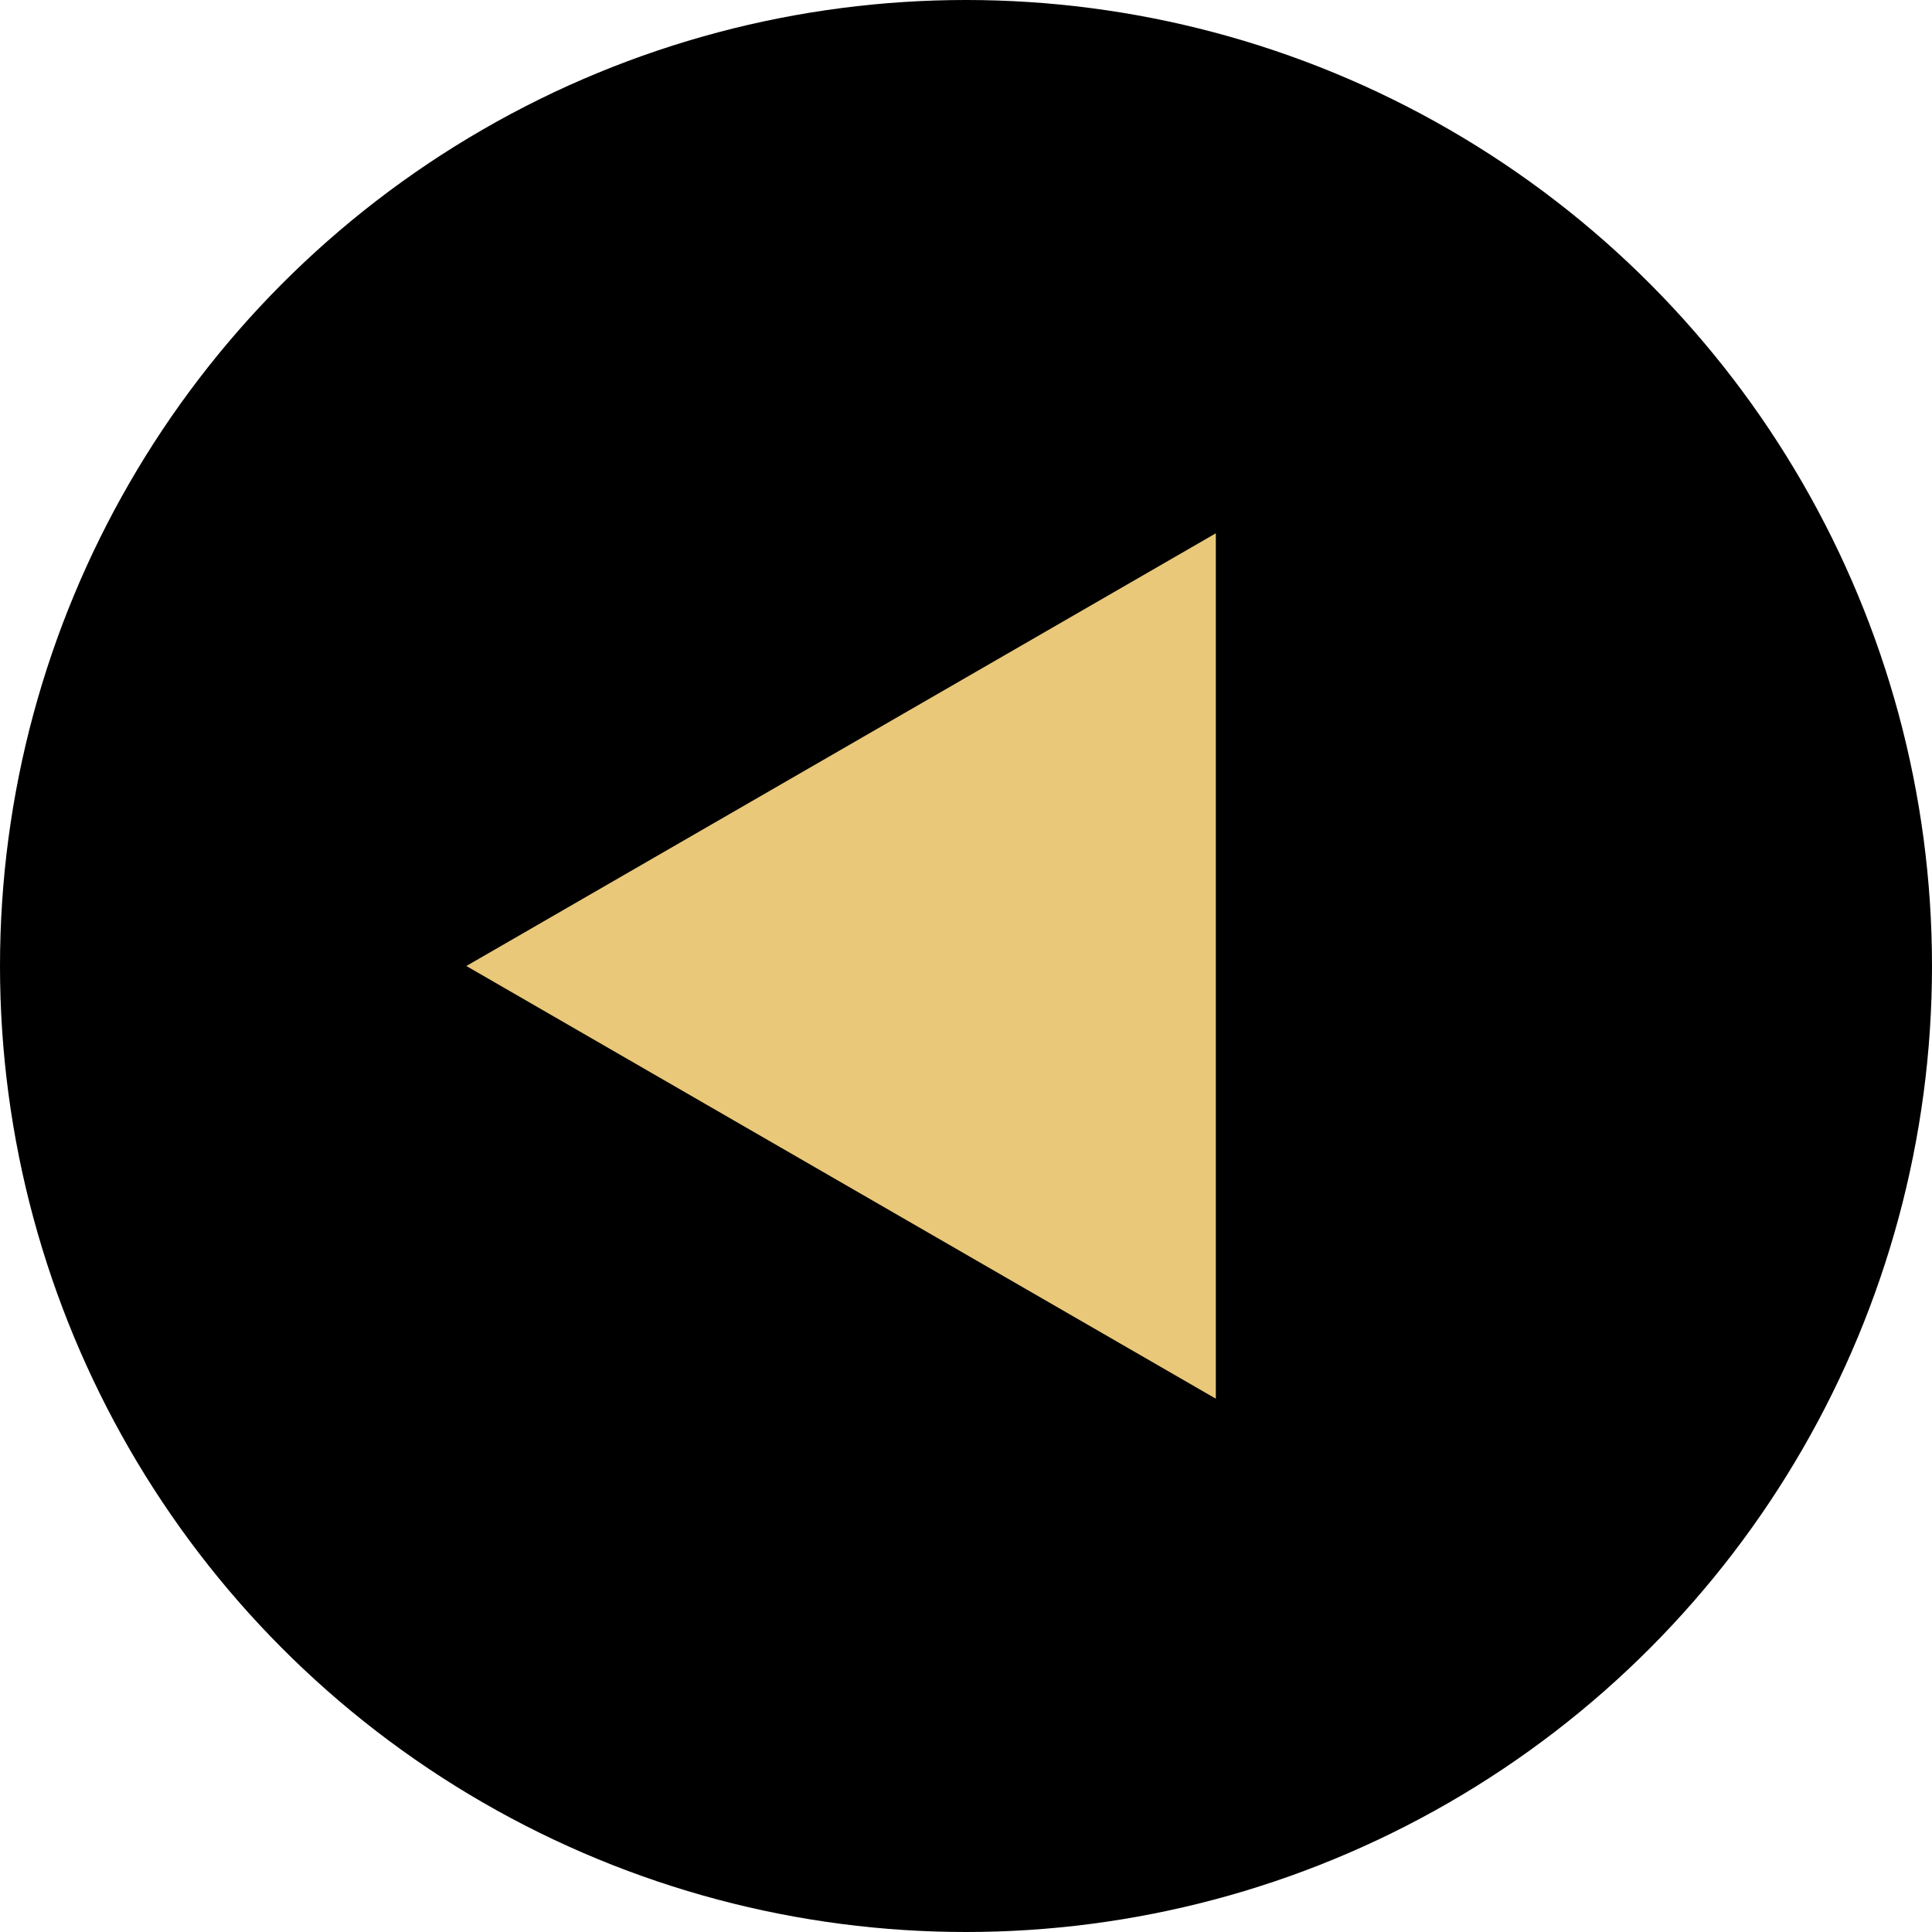
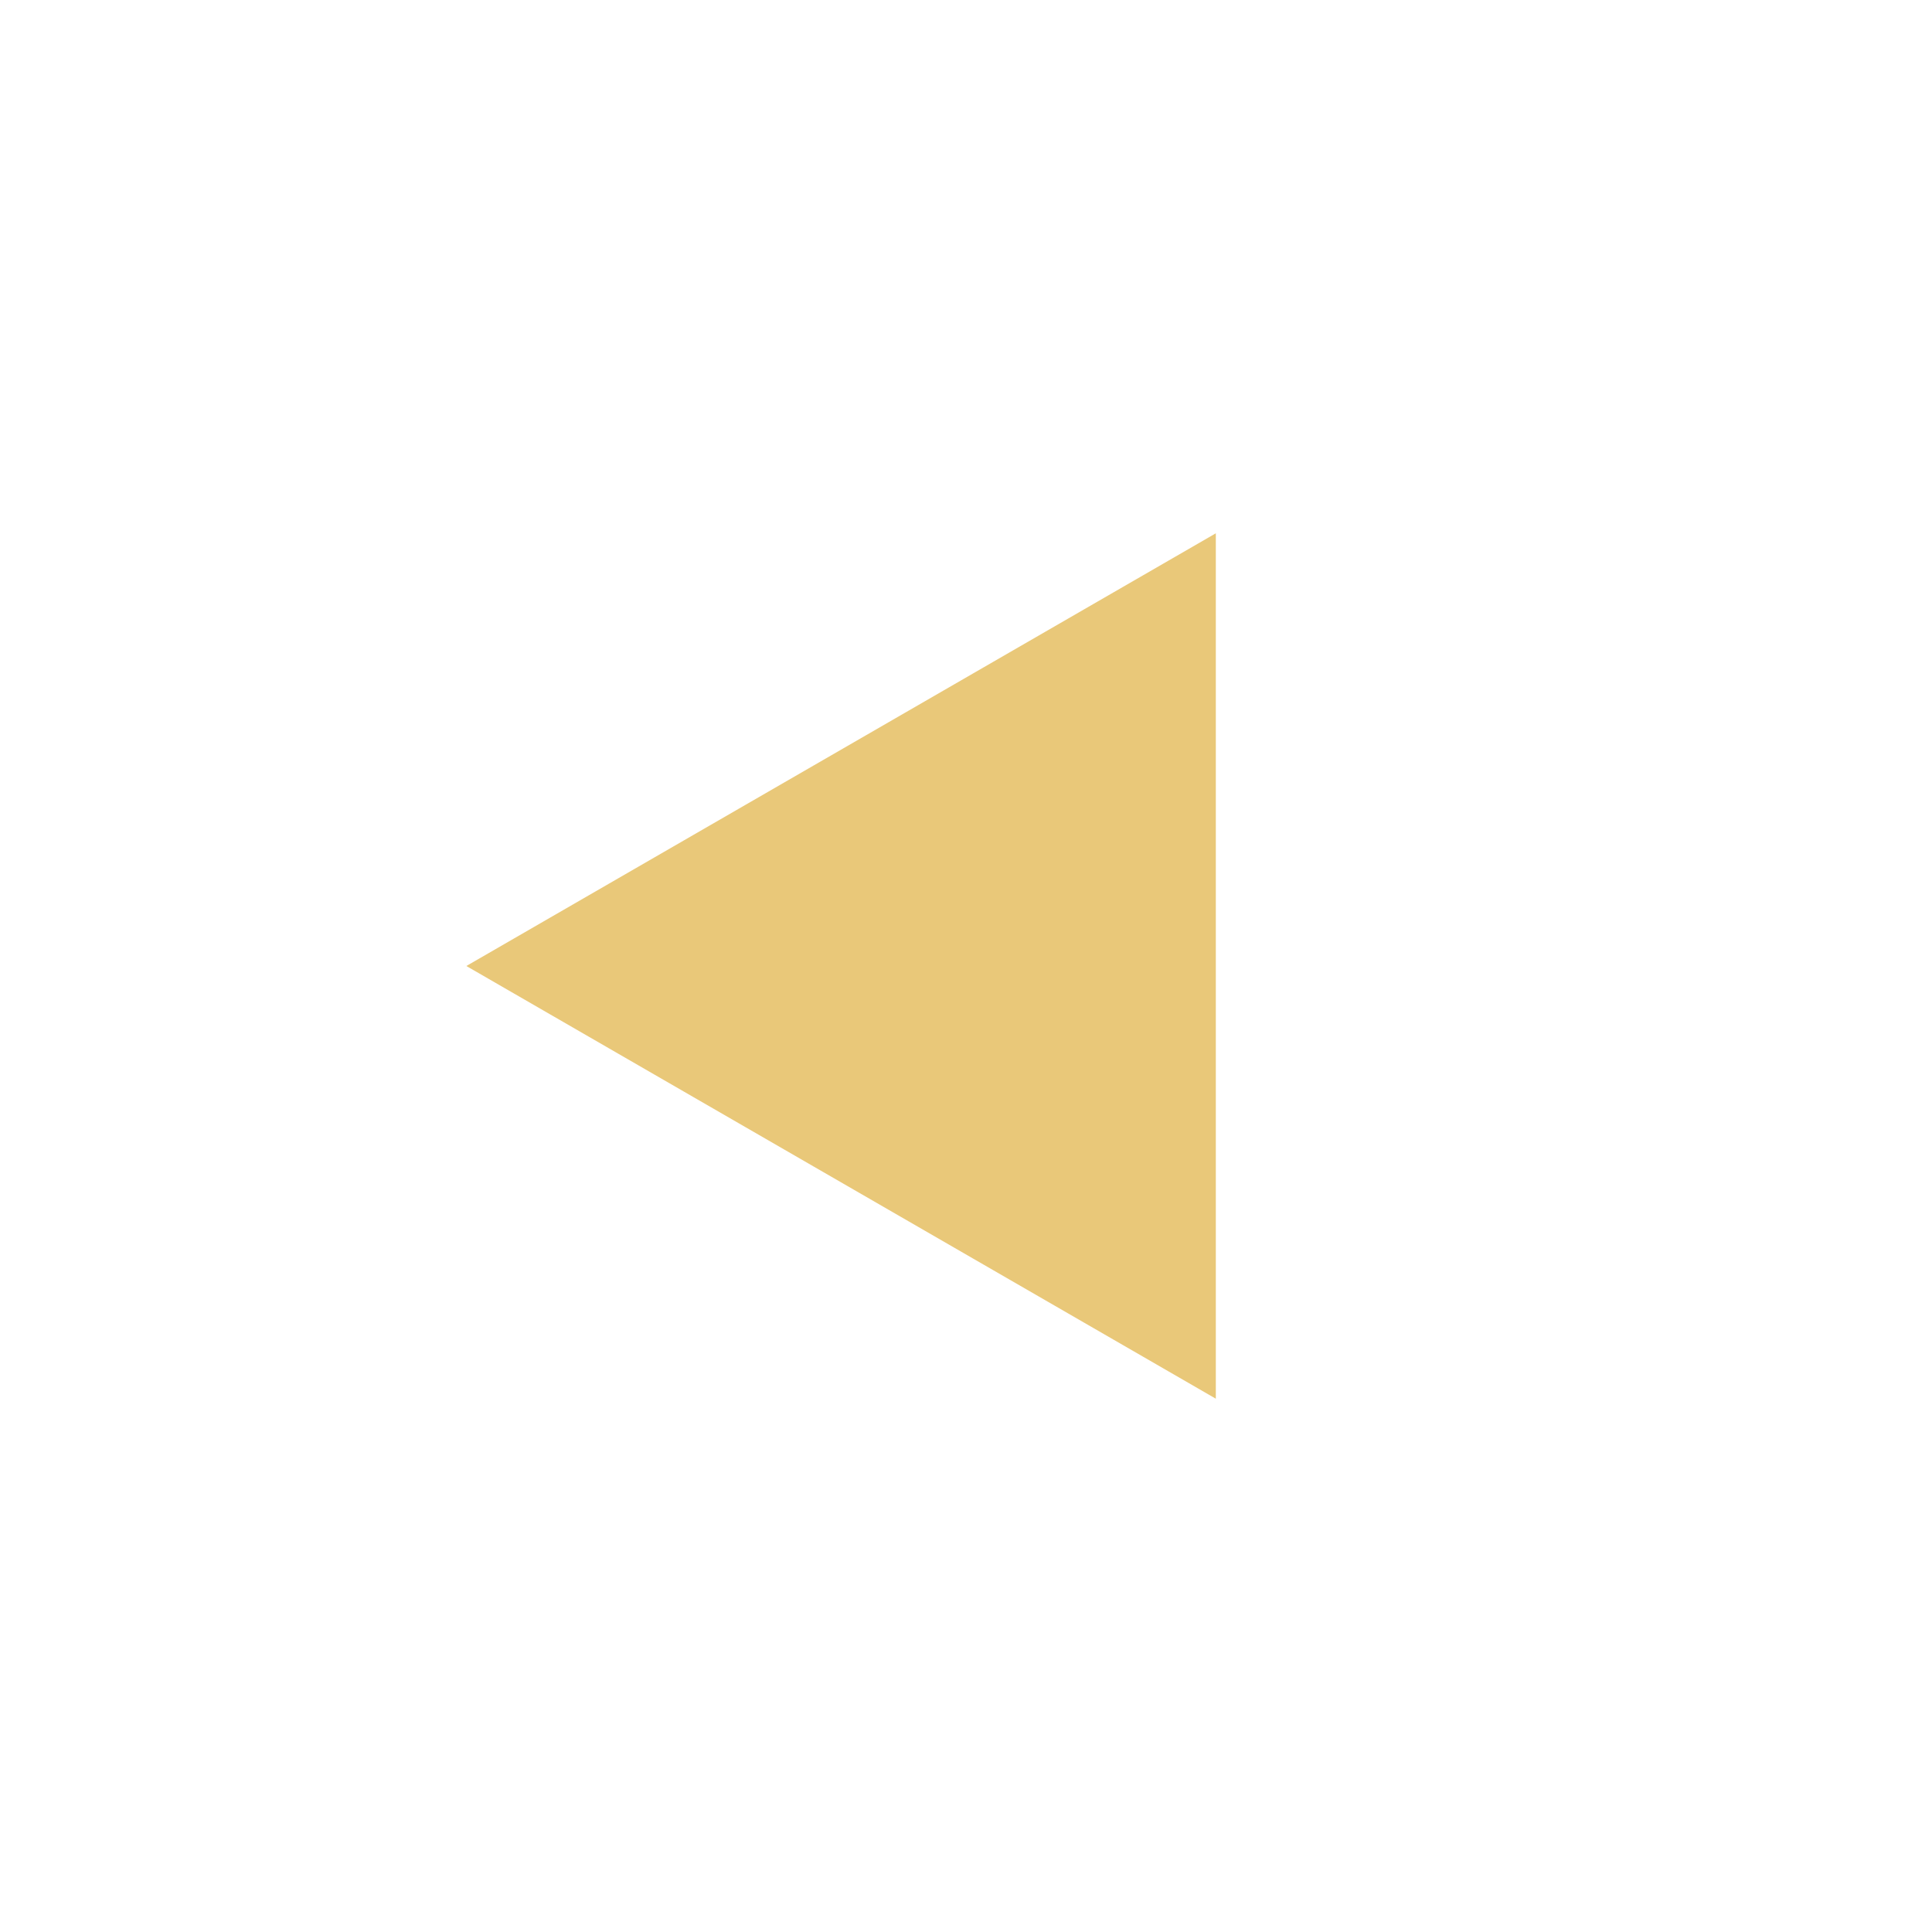
<svg xmlns="http://www.w3.org/2000/svg" width="29" height="29" viewBox="0 0 29 29" fill="none">
-   <circle cx="14.5" cy="14.5" r="14.5" transform="rotate(-180 14.5 14.5)" fill="black" />
  <path d="M7 14.5L18.25 8.005L18.25 20.995L7 14.5Z" fill="#E9C879" />
</svg>